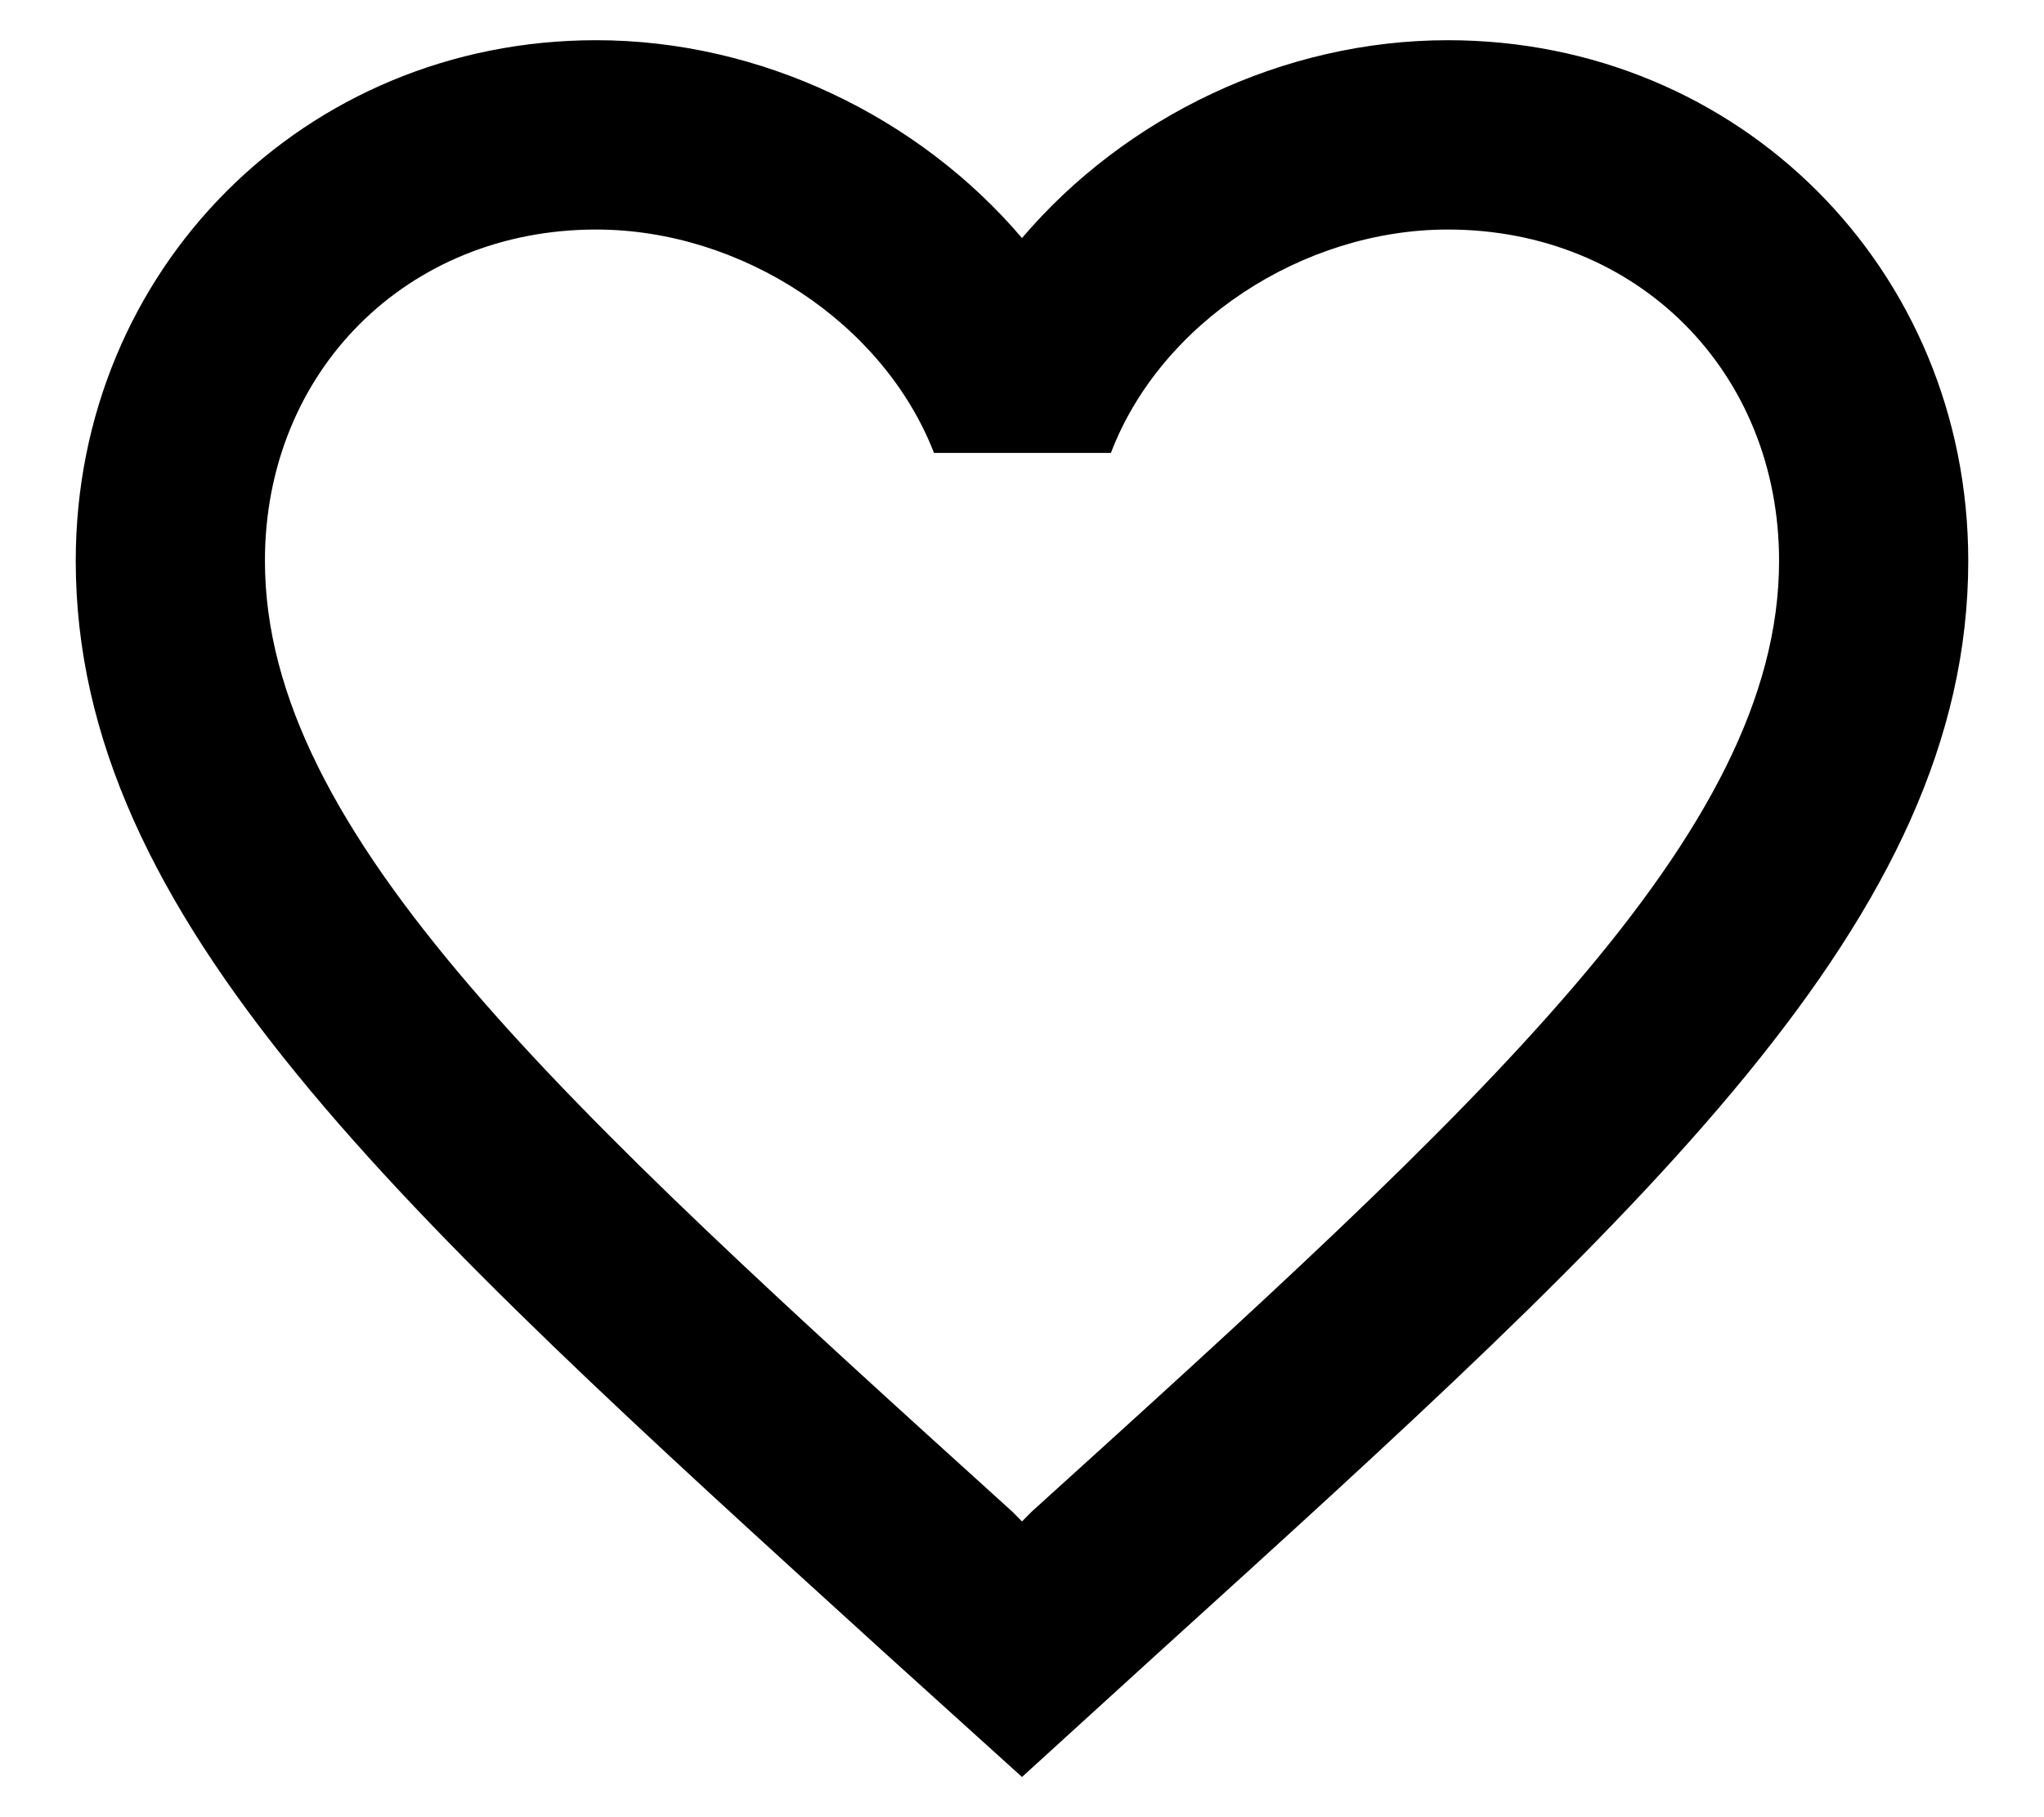
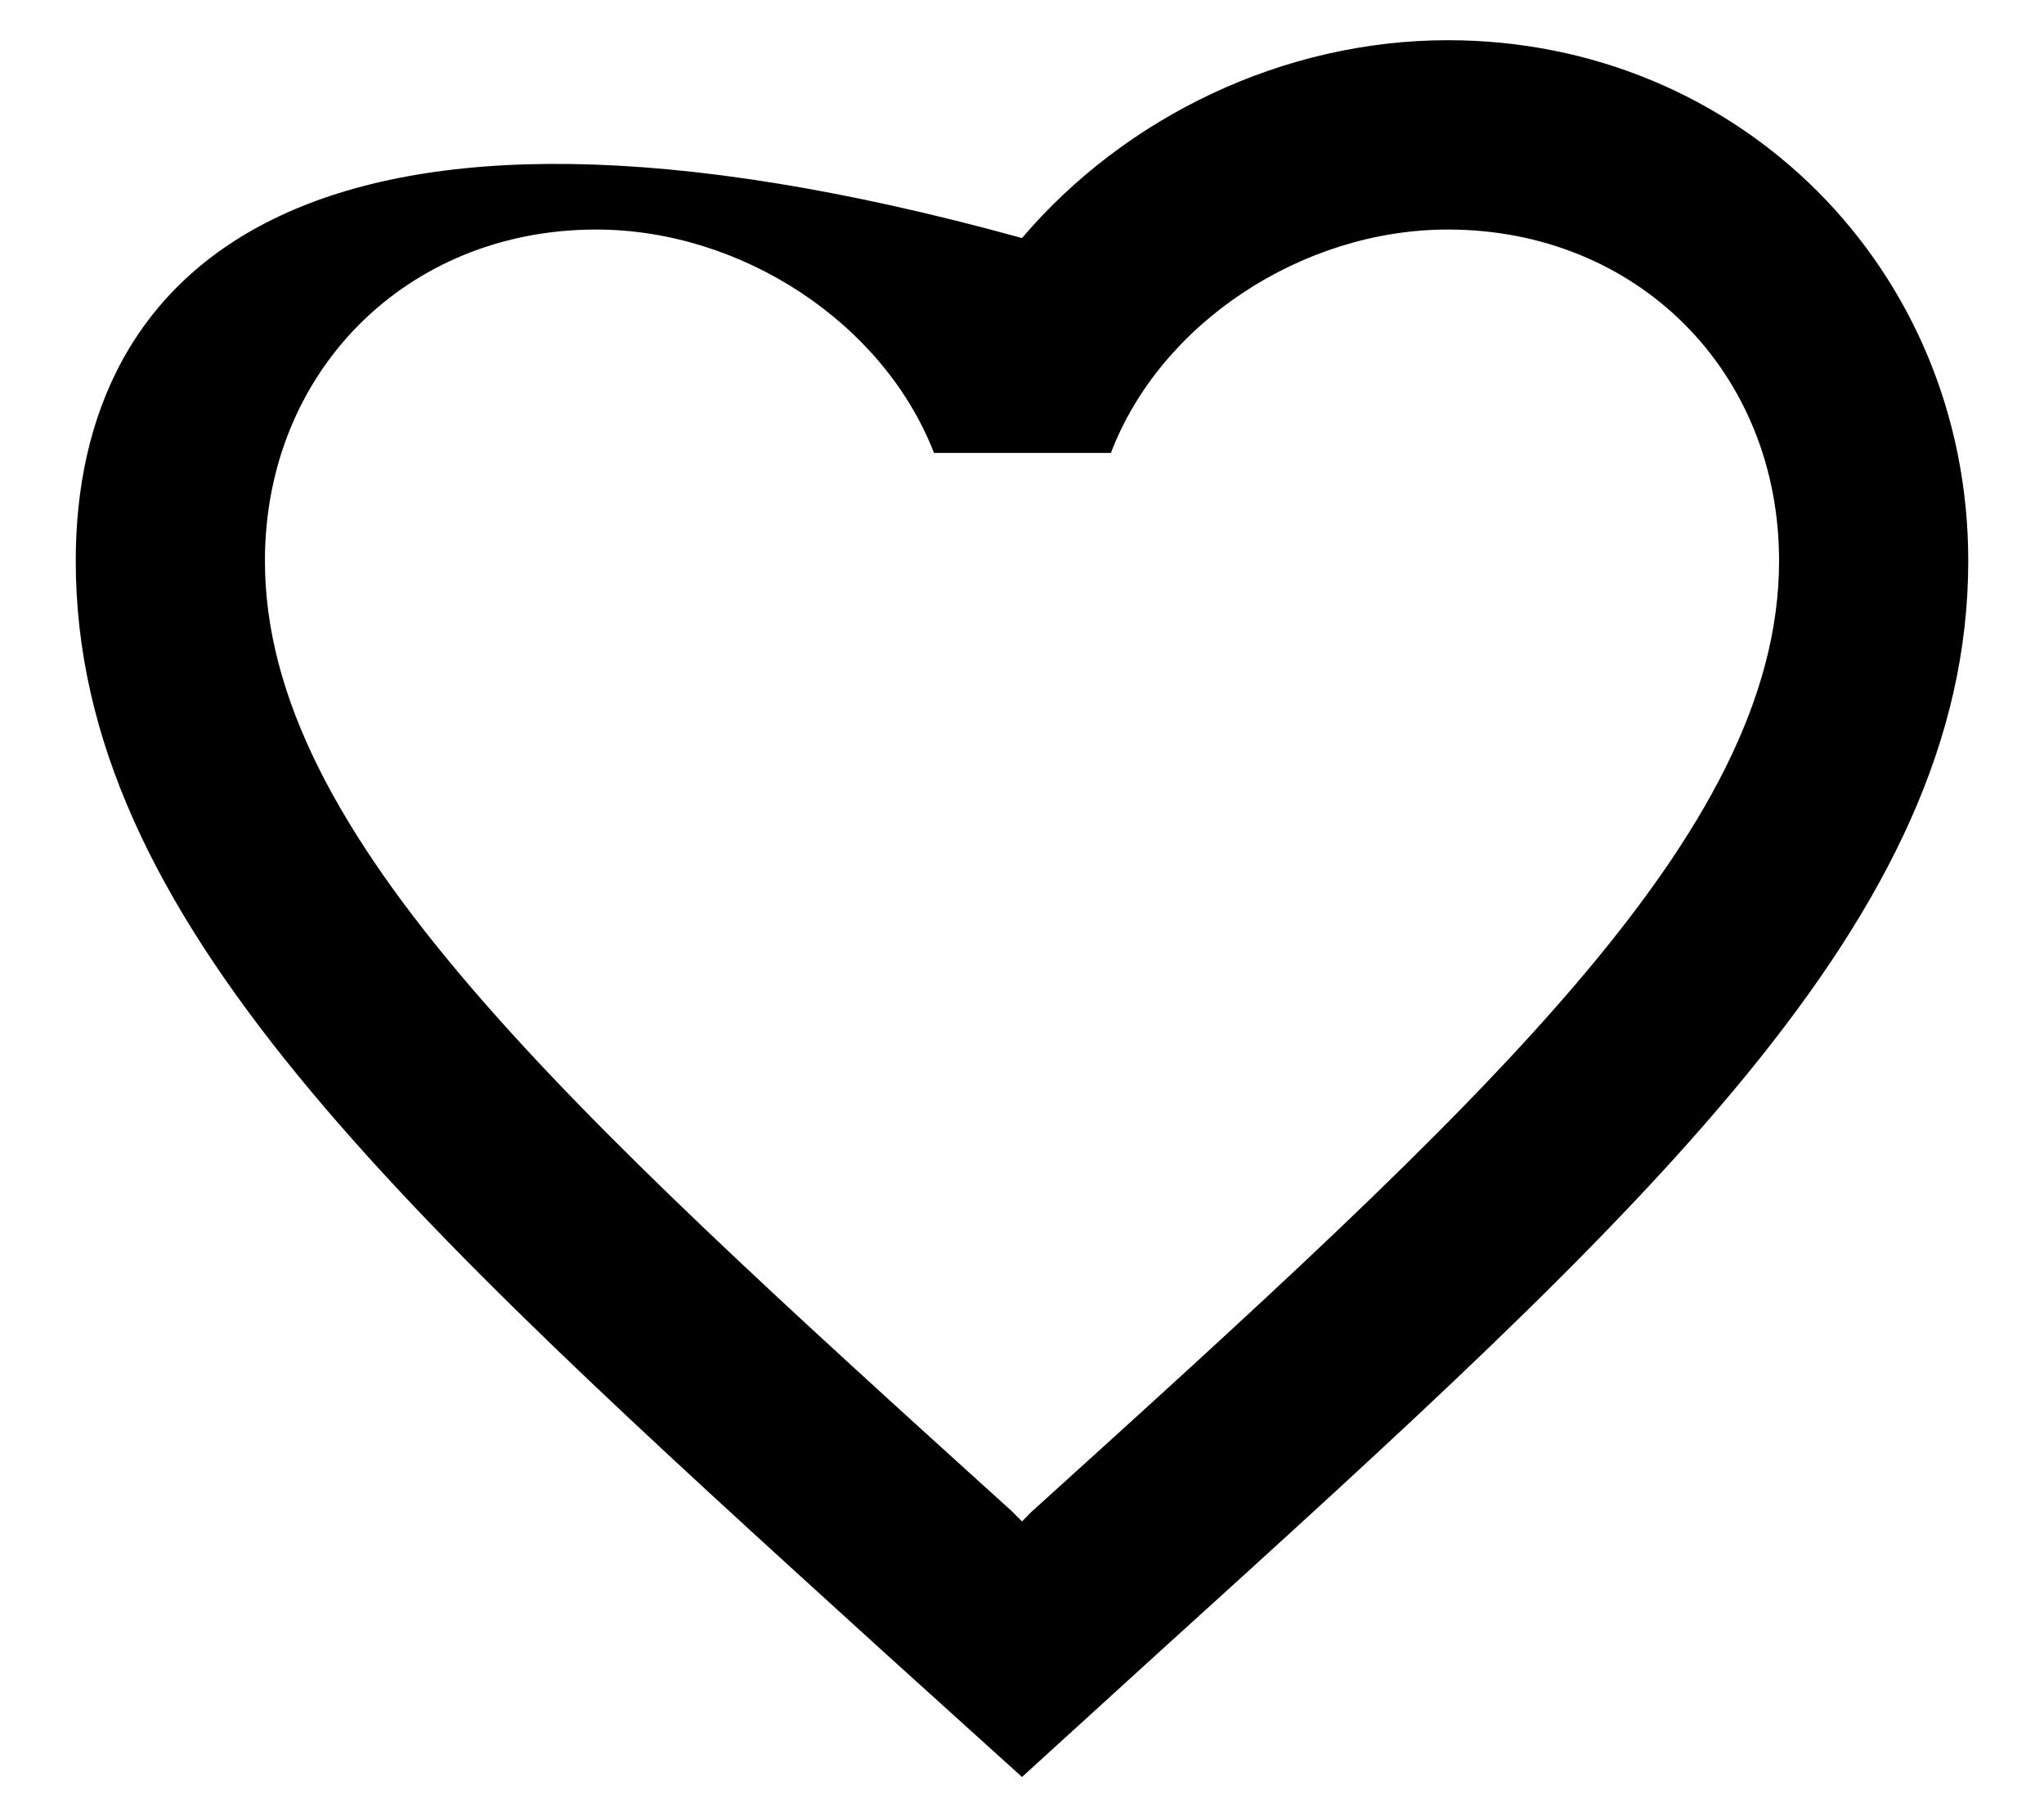
<svg xmlns="http://www.w3.org/2000/svg" width="18" height="16" viewBox="0 0 18 16" fill="none">
-   <path d="M12.75 0.354C11.3 0.354 9.908 1.029 9 2.096C8.092 1.029 6.7 0.354 5.25 0.354C2.683 0.354 0.667 2.371 0.667 4.938C0.667 8.088 3.5 10.654 7.792 14.554L9 15.646L10.208 14.546C14.5 10.654 17.333 8.088 17.333 4.938C17.333 2.371 15.317 0.354 12.75 0.354ZM9.083 13.312L9 13.396L8.917 13.312C4.95 9.721 2.333 7.346 2.333 4.938C2.333 3.271 3.583 2.021 5.25 2.021C6.533 2.021 7.783 2.846 8.225 3.988H9.783C10.217 2.846 11.467 2.021 12.75 2.021C14.417 2.021 15.667 3.271 15.667 4.938C15.667 7.346 13.05 9.721 9.083 13.312Z" fill="black" />
+   <path d="M12.75 0.354C11.3 0.354 9.908 1.029 9 2.096C2.683 0.354 0.667 2.371 0.667 4.938C0.667 8.088 3.5 10.654 7.792 14.554L9 15.646L10.208 14.546C14.5 10.654 17.333 8.088 17.333 4.938C17.333 2.371 15.317 0.354 12.75 0.354ZM9.083 13.312L9 13.396L8.917 13.312C4.95 9.721 2.333 7.346 2.333 4.938C2.333 3.271 3.583 2.021 5.25 2.021C6.533 2.021 7.783 2.846 8.225 3.988H9.783C10.217 2.846 11.467 2.021 12.75 2.021C14.417 2.021 15.667 3.271 15.667 4.938C15.667 7.346 13.05 9.721 9.083 13.312Z" fill="black" />
</svg>